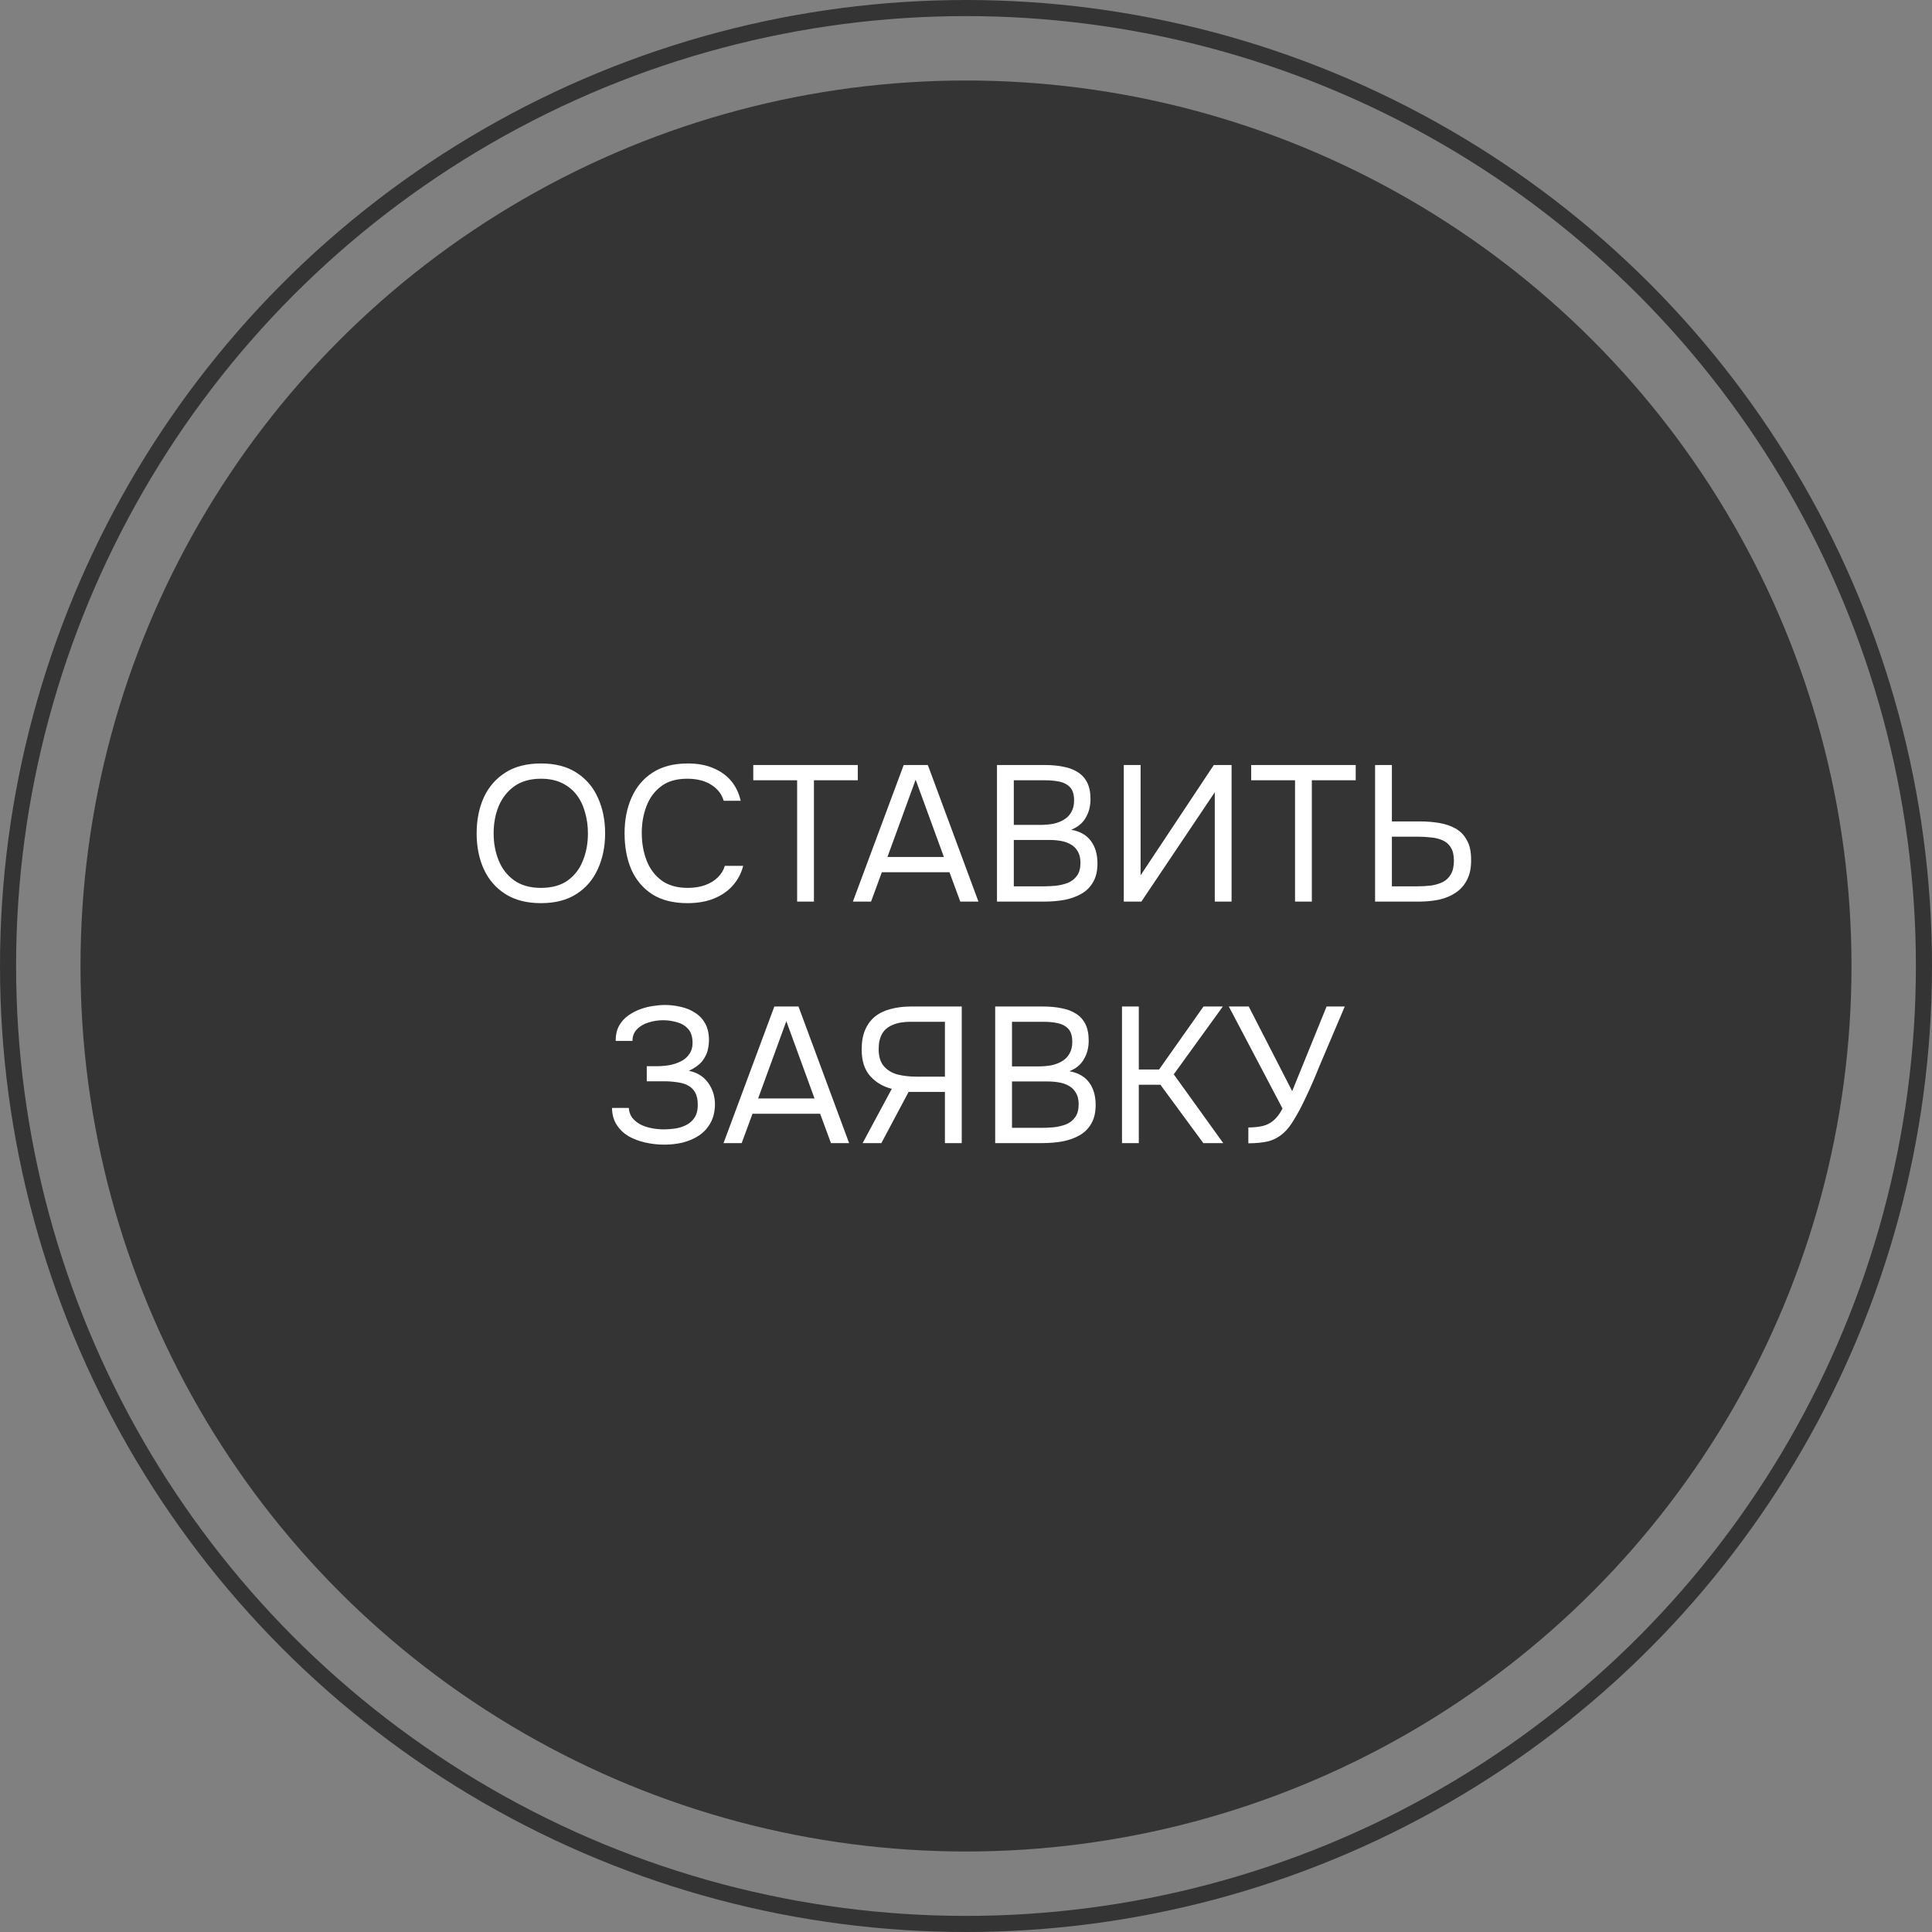
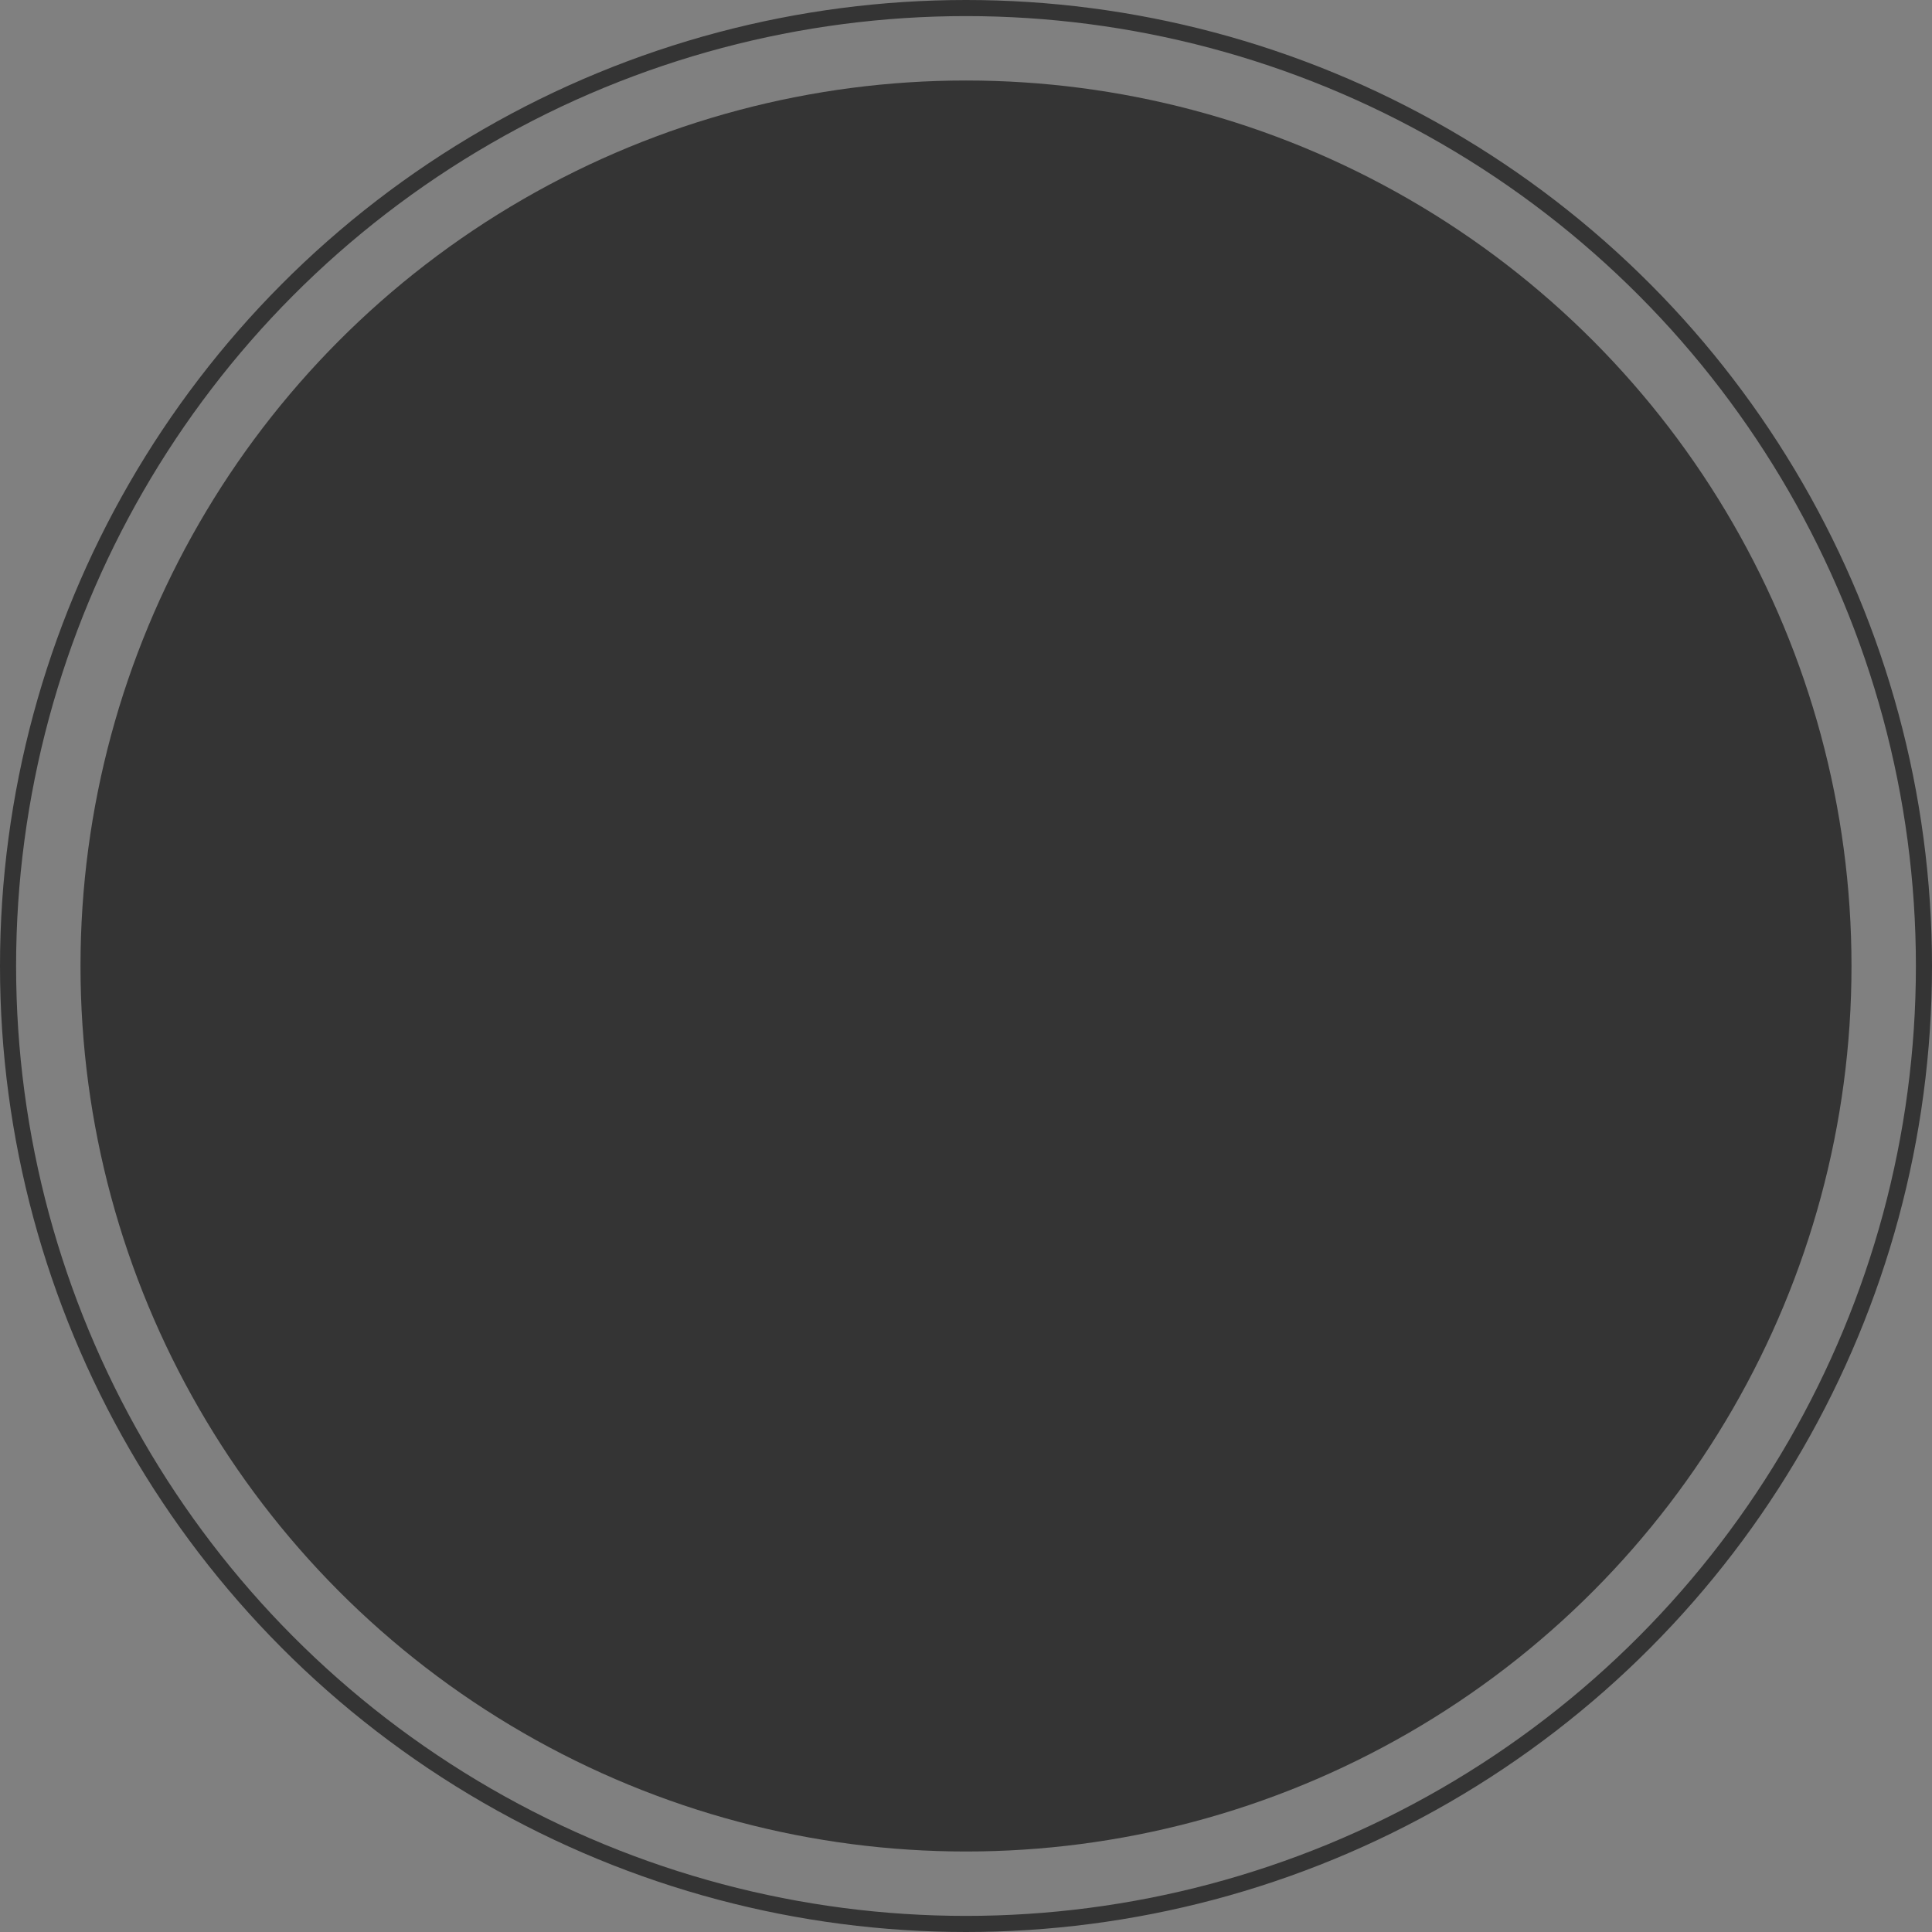
<svg xmlns="http://www.w3.org/2000/svg" width="120" height="120" viewBox="0 0 120 120" fill="none">
  <rect x="0" y="0" width="120" height="120" fill="#808080" stroke="none" />
  <circle cx="60" cy="60" r="59.5" stroke="#343434" />
  <circle cx="60" cy="60" r="55" fill="#343434" />
-   <path d="M33.601 56.096C32.721 56.096 31.985 55.908 31.393 55.532C30.801 55.156 30.353 54.64 30.049 53.984C29.753 53.328 29.605 52.588 29.605 51.764C29.605 50.932 29.753 50.188 30.049 49.532C30.353 48.876 30.801 48.36 31.393 47.984C31.985 47.608 32.721 47.42 33.601 47.42C34.481 47.42 35.213 47.608 35.797 47.984C36.389 48.36 36.833 48.876 37.129 49.532C37.433 50.188 37.585 50.932 37.585 51.764C37.585 52.588 37.433 53.328 37.129 53.984C36.833 54.64 36.389 55.156 35.797 55.532C35.213 55.908 34.481 56.096 33.601 56.096ZM33.601 55.148C34.273 55.148 34.825 54.996 35.257 54.692C35.689 54.38 36.005 53.968 36.205 53.456C36.413 52.944 36.517 52.38 36.517 51.764C36.517 51.3 36.457 50.864 36.337 50.456C36.225 50.04 36.049 49.676 35.809 49.364C35.569 49.052 35.265 48.808 34.897 48.632C34.529 48.456 34.097 48.368 33.601 48.368C32.937 48.368 32.385 48.524 31.945 48.836C31.513 49.148 31.189 49.56 30.973 50.072C30.765 50.584 30.661 51.148 30.661 51.764C30.661 52.372 30.765 52.932 30.973 53.444C31.181 53.956 31.501 54.368 31.933 54.68C32.373 54.992 32.929 55.148 33.601 55.148ZM42.693 56.096C41.821 56.096 41.093 55.912 40.509 55.544C39.933 55.168 39.501 54.656 39.213 54.008C38.933 53.352 38.793 52.604 38.793 51.764C38.793 50.932 38.937 50.192 39.225 49.544C39.513 48.888 39.945 48.372 40.521 47.996C41.105 47.612 41.837 47.42 42.717 47.42C43.341 47.42 43.877 47.52 44.325 47.72C44.781 47.912 45.149 48.18 45.429 48.524C45.709 48.868 45.901 49.272 46.005 49.736H44.949C44.829 49.32 44.569 48.988 44.169 48.74C43.777 48.492 43.281 48.368 42.681 48.368C42.009 48.368 41.465 48.528 41.049 48.848C40.641 49.16 40.341 49.572 40.149 50.084C39.957 50.588 39.861 51.136 39.861 51.728C39.861 52.352 39.961 52.924 40.161 53.444C40.361 53.964 40.673 54.38 41.097 54.692C41.521 54.996 42.061 55.148 42.717 55.148C43.117 55.148 43.473 55.092 43.785 54.98C44.105 54.868 44.369 54.708 44.577 54.5C44.793 54.292 44.941 54.052 45.021 53.78H46.161C46.041 54.244 45.825 54.652 45.513 55.004C45.209 55.348 44.821 55.616 44.349 55.808C43.877 56 43.325 56.096 42.693 56.096ZM49.511 56V48.464H46.787V47.516H53.279V48.464H50.555V56H49.511ZM52.974 56L56.13 47.516H57.63L60.773 56H59.645L58.974 54.176H54.773L54.102 56H52.974ZM55.121 53.228H58.626L56.873 48.428L55.121 53.228ZM61.925 56V47.516H64.901C65.325 47.516 65.709 47.552 66.053 47.624C66.397 47.688 66.693 47.8 66.941 47.96C67.197 48.12 67.393 48.336 67.529 48.608C67.665 48.88 67.733 49.224 67.733 49.64C67.733 50.072 67.633 50.456 67.433 50.792C67.241 51.128 66.941 51.376 66.533 51.536C67.077 51.632 67.485 51.864 67.757 52.232C68.029 52.592 68.165 53.06 68.165 53.636C68.165 54.092 68.077 54.472 67.901 54.776C67.733 55.08 67.493 55.324 67.181 55.508C66.877 55.684 66.525 55.812 66.125 55.892C65.725 55.964 65.297 56 64.841 56H61.925ZM62.969 55.052H64.805C65.053 55.052 65.309 55.04 65.573 55.016C65.845 54.984 66.097 54.924 66.329 54.836C66.561 54.74 66.749 54.592 66.893 54.392C67.037 54.192 67.109 53.924 67.109 53.588C67.109 53.3 67.053 53.064 66.941 52.88C66.837 52.696 66.693 52.552 66.509 52.448C66.333 52.344 66.129 52.272 65.897 52.232C65.665 52.192 65.429 52.172 65.189 52.172H62.969V55.052ZM62.969 51.236H64.601C64.897 51.236 65.173 51.212 65.429 51.164C65.685 51.108 65.909 51.02 66.101 50.9C66.293 50.78 66.441 50.624 66.545 50.432C66.657 50.24 66.713 50 66.713 49.712C66.713 49.344 66.629 49.072 66.461 48.896C66.293 48.72 66.073 48.604 65.801 48.548C65.529 48.492 65.233 48.464 64.913 48.464H62.969V51.236ZM69.8 56V47.516H70.844V54.368L75.392 47.516H76.496V56H75.452V49.208L70.892 56H69.8ZM80.437 56V48.464H77.713V47.516H84.205V48.464H81.481V56H80.437ZM85.409 56V47.516H86.453V51.02H88.193C88.617 51.02 89.017 51.052 89.393 51.116C89.777 51.18 90.117 51.296 90.413 51.464C90.709 51.632 90.941 51.872 91.109 52.184C91.285 52.488 91.373 52.888 91.373 53.384C91.381 53.888 91.297 54.308 91.121 54.644C90.953 54.98 90.717 55.248 90.413 55.448C90.117 55.648 89.773 55.792 89.381 55.88C88.989 55.96 88.569 56 88.121 56H85.409ZM86.453 55.052H88.025C88.321 55.052 88.605 55.036 88.877 55.004C89.149 54.964 89.393 54.892 89.609 54.788C89.825 54.676 89.993 54.516 90.113 54.308C90.241 54.092 90.305 53.808 90.305 53.456C90.305 53.112 90.241 52.84 90.113 52.64C89.993 52.44 89.825 52.292 89.609 52.196C89.393 52.1 89.153 52.04 88.889 52.016C88.625 51.984 88.353 51.968 88.073 51.968H86.453V55.052ZM41.264 71.096C40.856 71.096 40.46 71.052 40.076 70.964C39.692 70.876 39.344 70.744 39.032 70.568C38.728 70.384 38.484 70.148 38.3 69.86C38.116 69.572 38.02 69.224 38.012 68.816H39.056C39.072 69.056 39.144 69.26 39.272 69.428C39.408 69.596 39.58 69.736 39.788 69.848C39.996 69.952 40.228 70.028 40.484 70.076C40.74 70.124 40.992 70.148 41.24 70.148C41.44 70.148 41.66 70.132 41.9 70.1C42.14 70.068 42.368 70 42.584 69.896C42.808 69.792 42.988 69.64 43.124 69.44C43.268 69.232 43.34 68.96 43.34 68.624C43.34 68.312 43.288 68.06 43.184 67.868C43.08 67.676 42.932 67.528 42.74 67.424C42.548 67.32 42.32 67.252 42.056 67.22C41.8 67.18 41.516 67.16 41.204 67.16H40.172V66.224H40.784C41.072 66.224 41.348 66.2 41.612 66.152C41.884 66.096 42.124 66.012 42.332 65.9C42.54 65.788 42.704 65.64 42.824 65.456C42.952 65.272 43.016 65.048 43.016 64.784C43.016 64.392 42.92 64.096 42.728 63.896C42.544 63.696 42.312 63.56 42.032 63.488C41.752 63.408 41.472 63.368 41.192 63.368C40.872 63.368 40.564 63.416 40.268 63.512C39.98 63.6 39.744 63.74 39.56 63.932C39.376 64.124 39.284 64.364 39.284 64.652H38.24C38.24 64.276 38.312 63.96 38.456 63.704C38.608 63.44 38.8 63.228 39.032 63.068C39.272 62.9 39.528 62.768 39.8 62.672C40.072 62.576 40.336 62.512 40.592 62.48C40.856 62.44 41.08 62.42 41.264 62.42C41.624 62.42 41.968 62.46 42.296 62.54C42.624 62.612 42.92 62.736 43.184 62.912C43.448 63.08 43.656 63.304 43.808 63.584C43.96 63.864 44.036 64.204 44.036 64.604C44.036 64.804 44.008 65.02 43.952 65.252C43.896 65.476 43.78 65.7 43.604 65.924C43.428 66.14 43.156 66.336 42.788 66.512C43.292 66.608 43.688 66.852 43.976 67.244C44.264 67.636 44.408 68.092 44.408 68.612C44.4 69.06 44.304 69.444 44.12 69.764C43.944 70.076 43.708 70.332 43.412 70.532C43.116 70.724 42.784 70.868 42.416 70.964C42.048 71.052 41.664 71.096 41.264 71.096ZM44.94 71L48.096 62.516H49.596L52.74 71H51.612L50.94 69.176H46.74L46.068 71H44.94ZM47.088 68.228H50.592L48.84 63.428L47.088 68.228ZM53.579 71L55.391 67.628C54.863 67.5 54.419 67.24 54.059 66.848C53.699 66.448 53.519 65.896 53.519 65.192C53.519 64.712 53.591 64.304 53.735 63.968C53.879 63.632 54.083 63.356 54.347 63.14C54.619 62.924 54.943 62.768 55.319 62.672C55.703 62.568 56.127 62.516 56.591 62.516H59.735V71H58.691V67.82H56.435L54.743 71H53.579ZM56.903 66.872H58.691V63.464H56.579C56.123 63.464 55.747 63.528 55.451 63.656C55.155 63.776 54.935 63.96 54.791 64.208C54.647 64.456 54.575 64.772 54.575 65.156C54.575 65.62 54.683 65.976 54.899 66.224C55.115 66.472 55.399 66.644 55.751 66.74C56.111 66.828 56.495 66.872 56.903 66.872ZM61.813 71V62.516H64.789C65.213 62.516 65.597 62.552 65.941 62.624C66.285 62.688 66.581 62.8 66.829 62.96C67.085 63.12 67.281 63.336 67.417 63.608C67.553 63.88 67.621 64.224 67.621 64.64C67.621 65.072 67.521 65.456 67.321 65.792C67.129 66.128 66.829 66.376 66.421 66.536C66.965 66.632 67.373 66.864 67.645 67.232C67.917 67.592 68.053 68.06 68.053 68.636C68.053 69.092 67.965 69.472 67.789 69.776C67.621 70.08 67.381 70.324 67.069 70.508C66.765 70.684 66.413 70.812 66.013 70.892C65.613 70.964 65.185 71 64.729 71H61.813ZM62.857 70.052H64.693C64.941 70.052 65.197 70.04 65.461 70.016C65.733 69.984 65.985 69.924 66.217 69.836C66.449 69.74 66.637 69.592 66.781 69.392C66.925 69.192 66.997 68.924 66.997 68.588C66.997 68.3 66.941 68.064 66.829 67.88C66.725 67.696 66.581 67.552 66.397 67.448C66.221 67.344 66.017 67.272 65.785 67.232C65.553 67.192 65.317 67.172 65.077 67.172H62.857V70.052ZM62.857 66.236H64.489C64.785 66.236 65.061 66.212 65.317 66.164C65.573 66.108 65.797 66.02 65.989 65.9C66.181 65.78 66.329 65.624 66.433 65.432C66.545 65.24 66.601 65 66.601 64.712C66.601 64.344 66.517 64.072 66.349 63.896C66.181 63.72 65.961 63.604 65.689 63.548C65.417 63.492 65.121 63.464 64.801 63.464H62.857V66.236ZM69.689 71V62.516H70.733V66.428H71.993L74.752 62.516H75.953L72.904 66.728L75.977 71H74.74L72.076 67.376H70.733V71H69.689ZM77.537 71.012V70.028C77.865 70.028 78.153 70 78.4 69.944C78.656 69.888 78.885 69.776 79.085 69.608C79.293 69.44 79.484 69.188 79.66 68.852L76.325 62.516H77.561L80.26 67.772L82.397 62.516H83.525L82.001 66.104C81.897 66.36 81.76 66.688 81.593 67.088C81.424 67.48 81.237 67.892 81.028 68.324C80.829 68.748 80.617 69.144 80.392 69.512C80.177 69.88 79.957 70.164 79.733 70.364C79.436 70.628 79.112 70.804 78.76 70.892C78.409 70.972 78.001 71.012 77.537 71.012Z" fill="white" />
</svg>